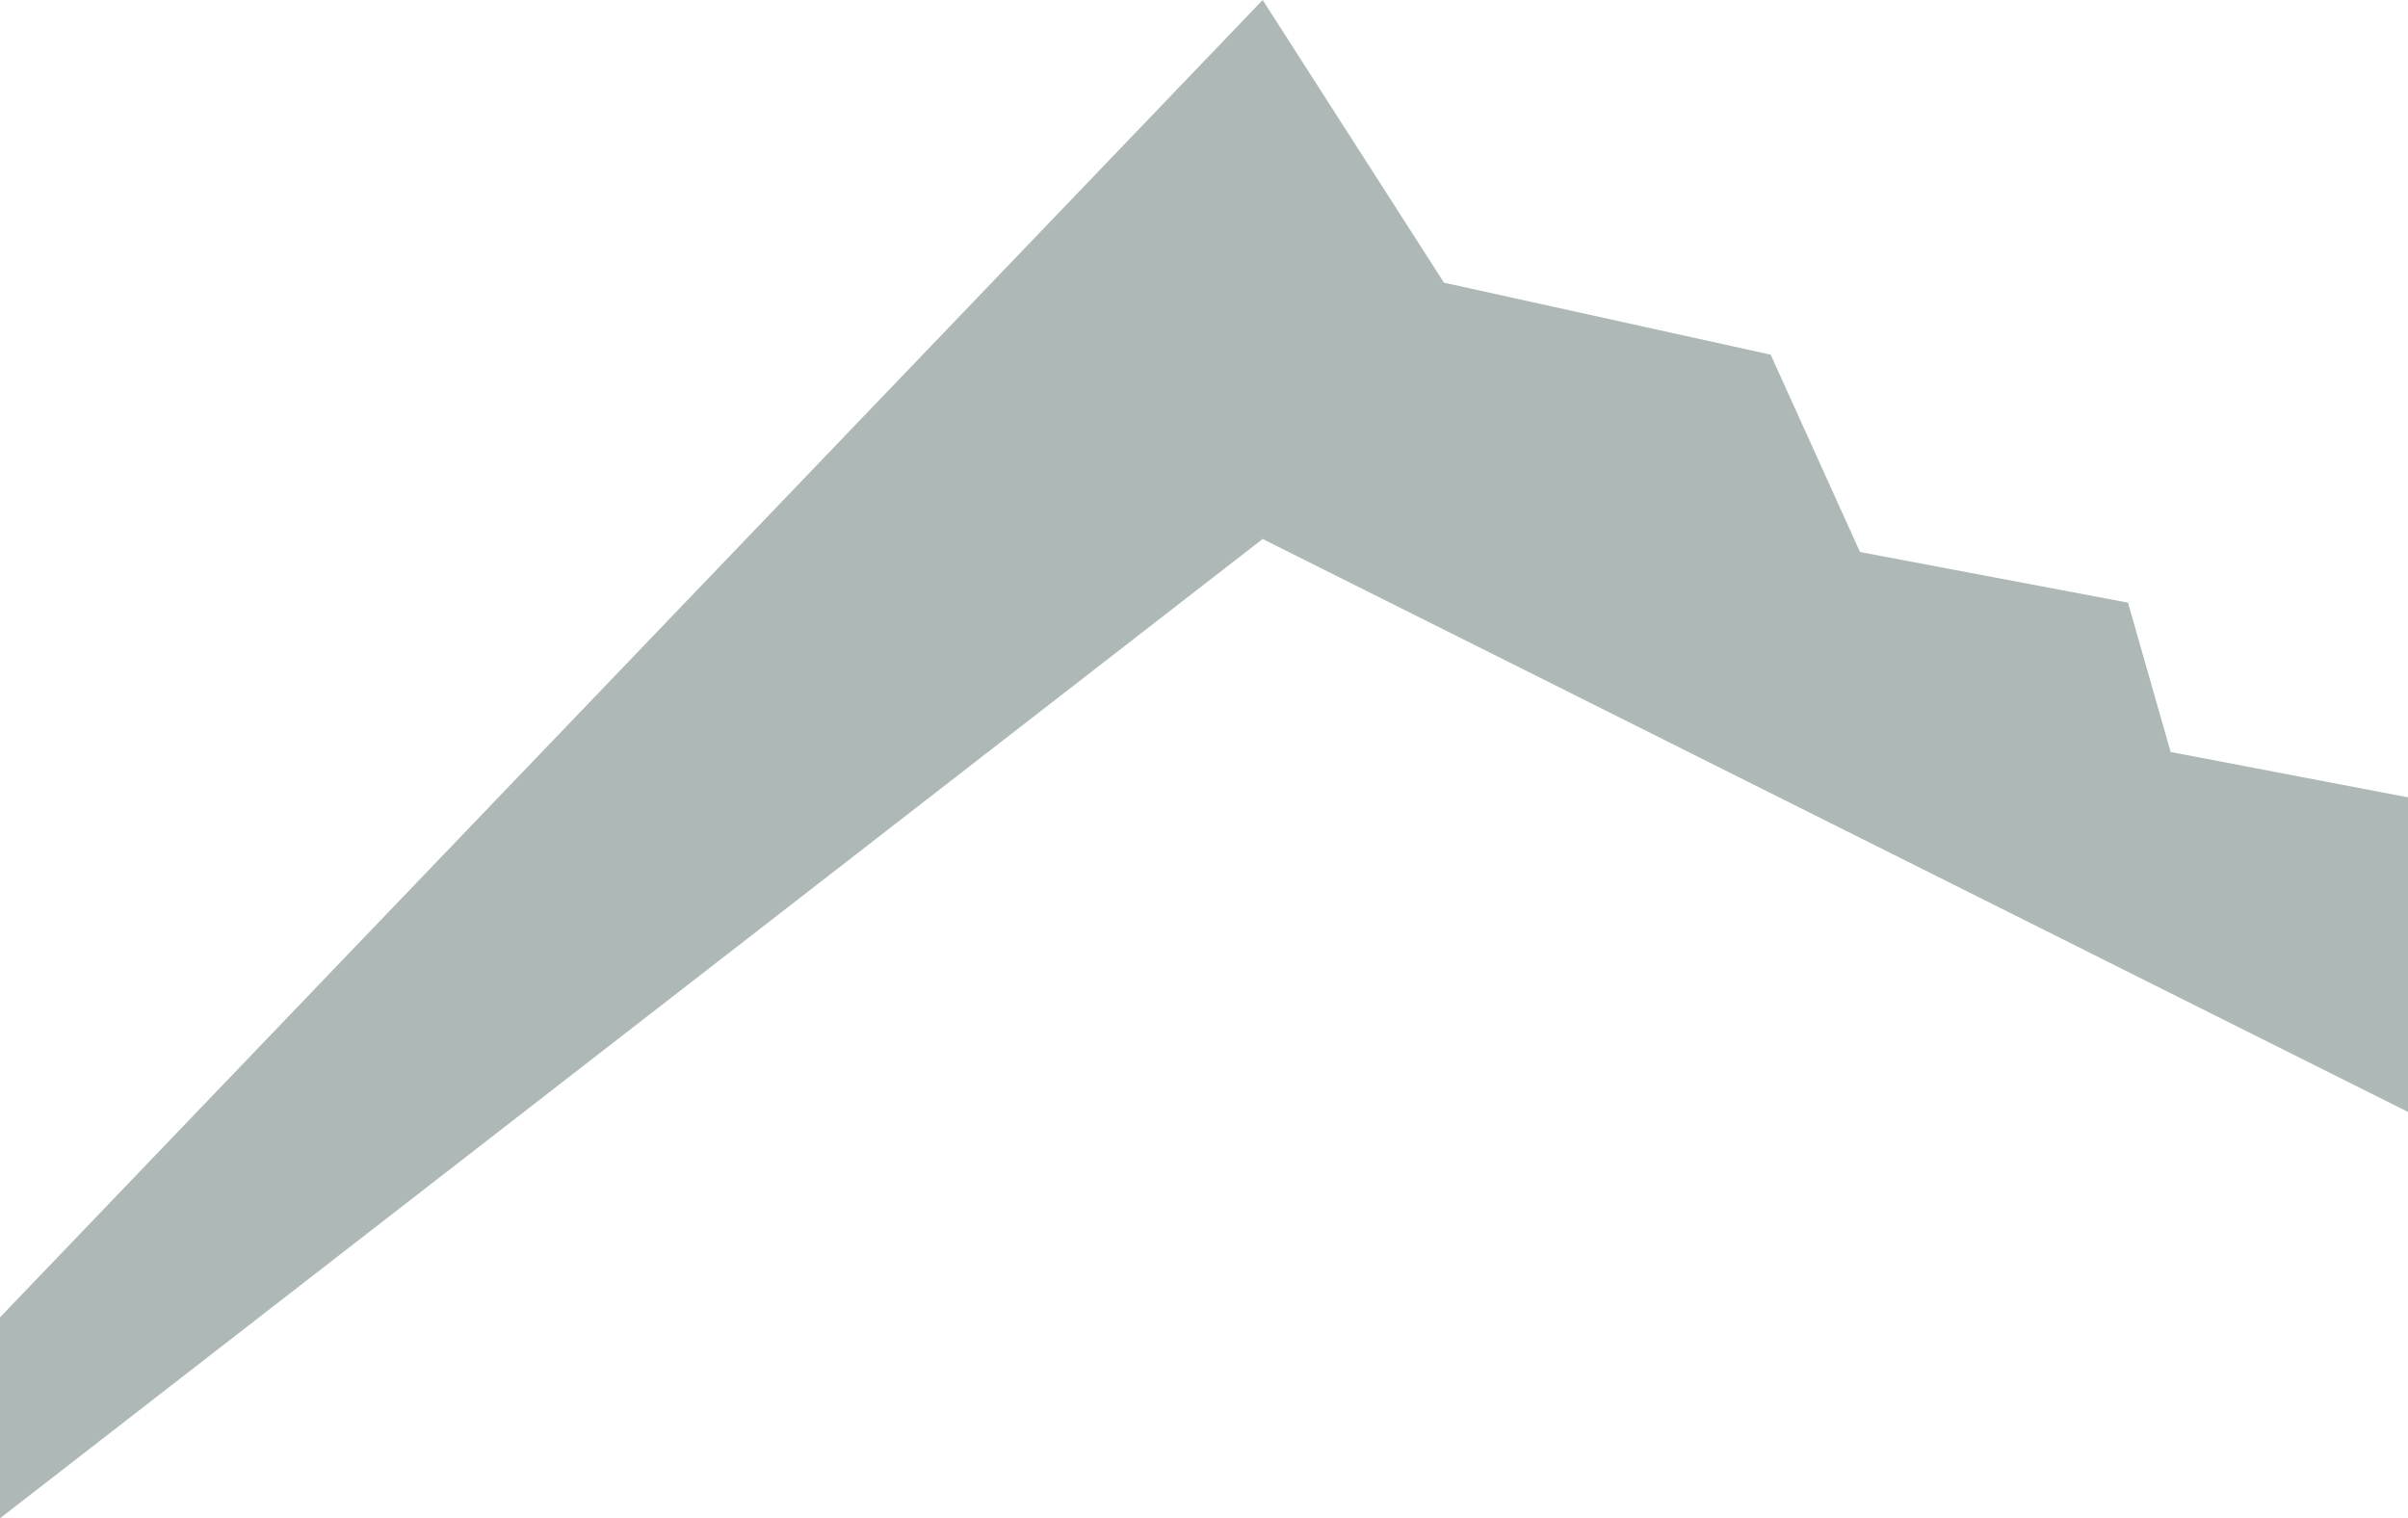
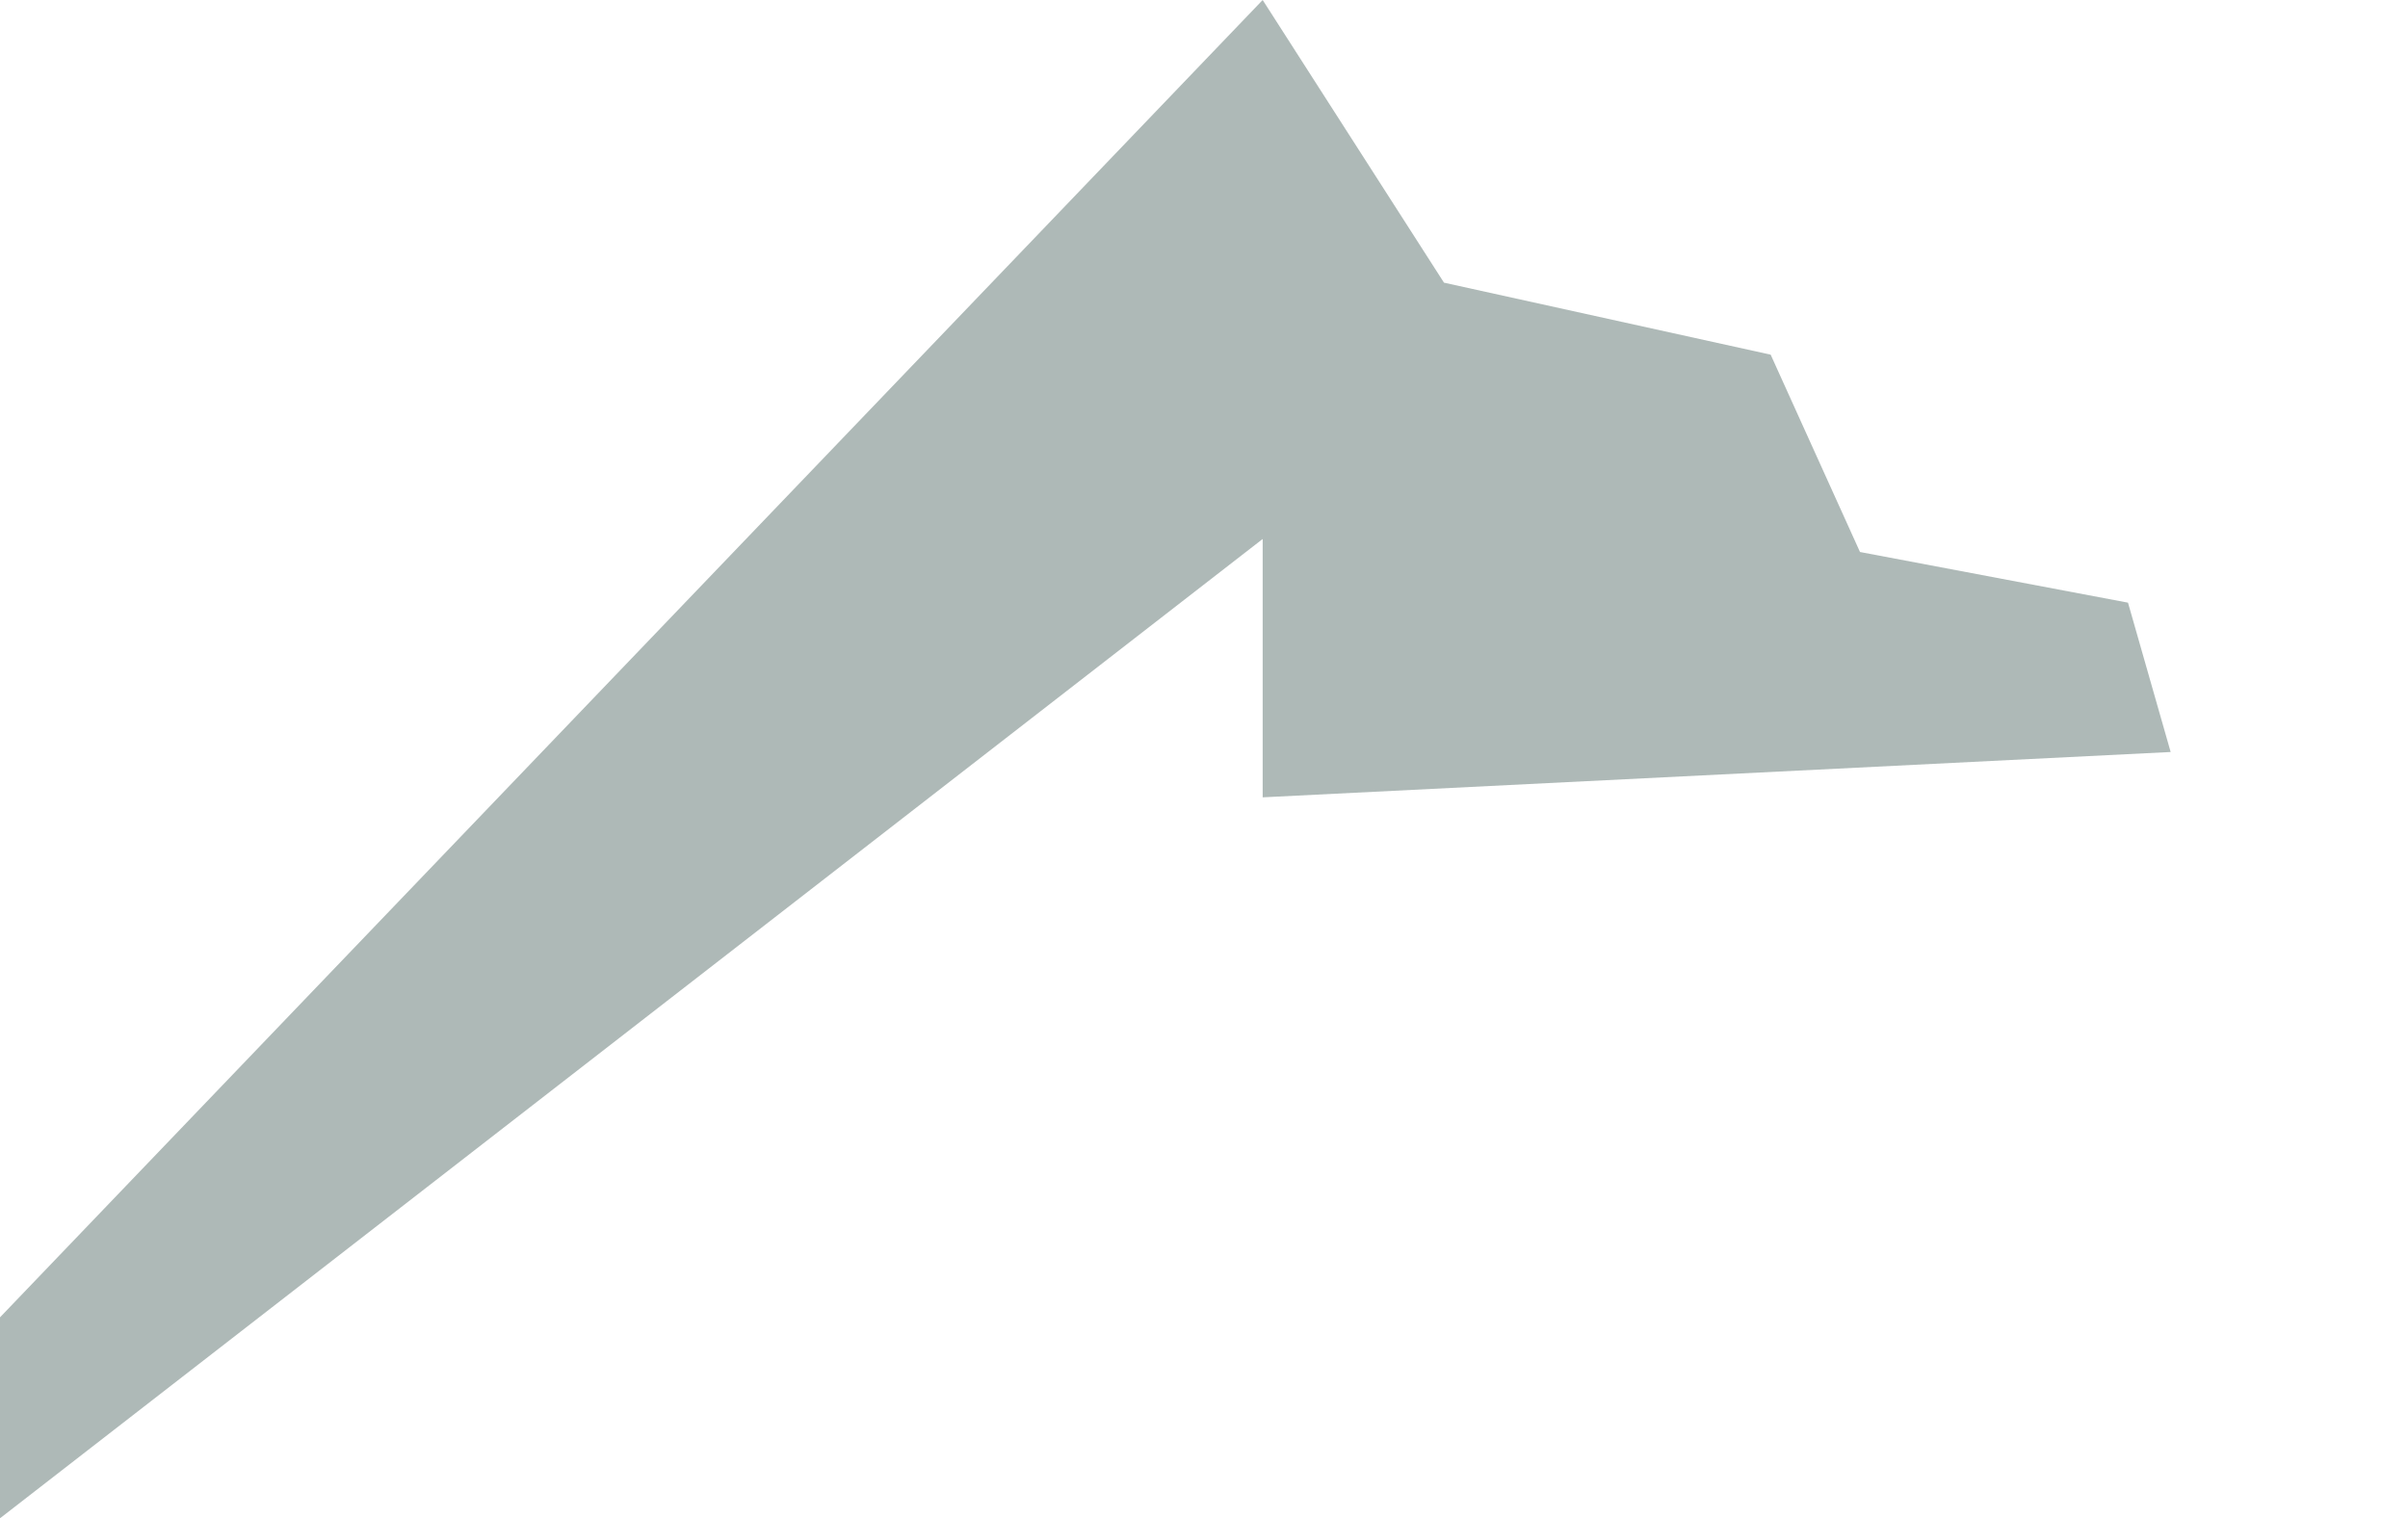
<svg xmlns="http://www.w3.org/2000/svg" width="812" height="512" viewBox="0 0 812 512" fill="none">
-   <path d="M425.783 0L0 444.217V511.98L425.783 181.75L812 374.955V268.868L731.969 253.581L717.581 203.225L627.209 186.14L597.085 119.597L486.93 95.319L425.783 0Z" fill="#AEB9B7" />
+   <path d="M425.783 0L0 444.217V511.98L425.783 181.75V268.868L731.969 253.581L717.581 203.225L627.209 186.14L597.085 119.597L486.93 95.319L425.783 0Z" fill="#AEB9B7" />
</svg>